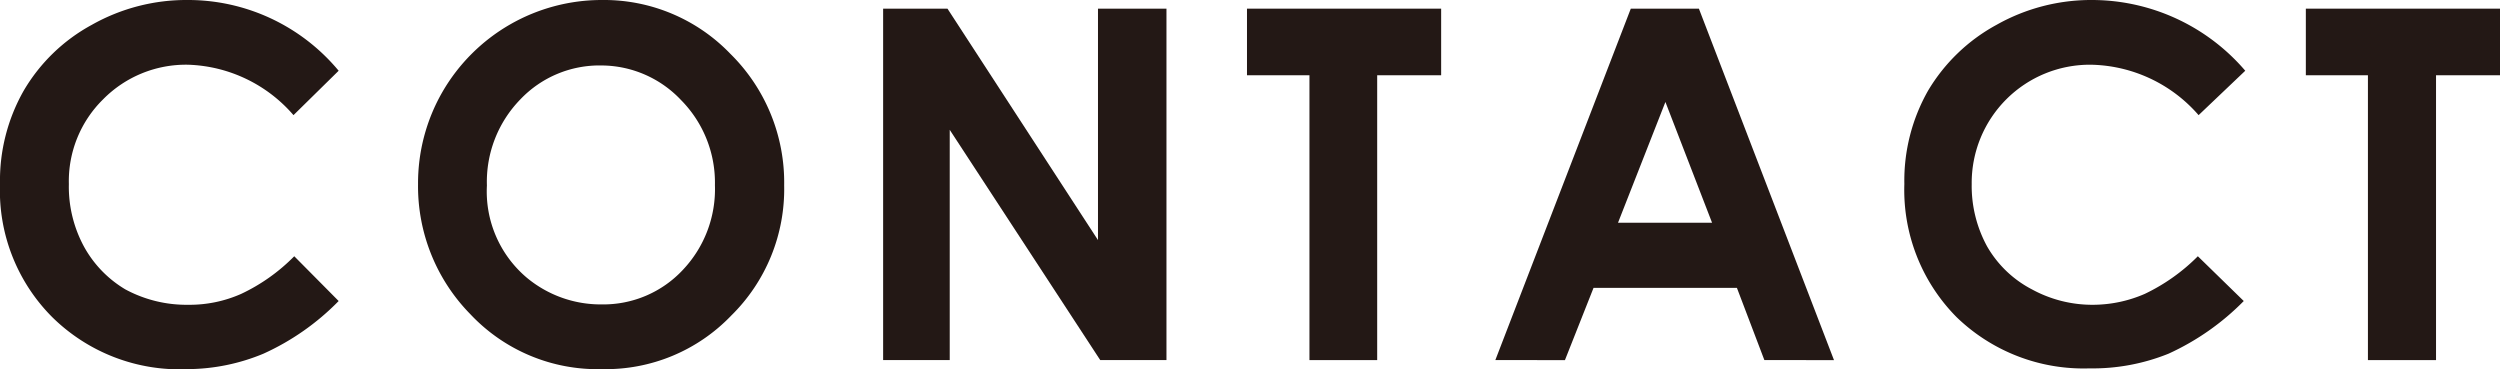
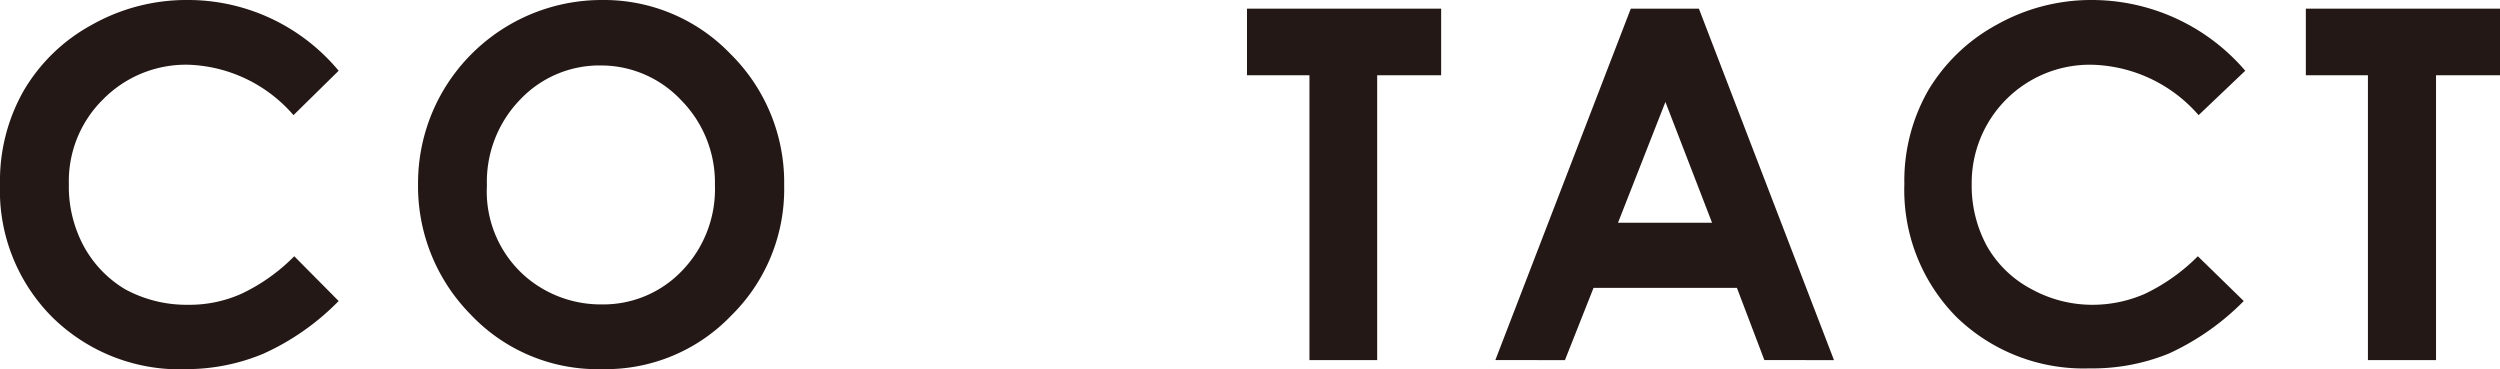
<svg xmlns="http://www.w3.org/2000/svg" viewBox="0 0 66.44 9.81">
  <defs>
    <style>.cls-1{fill:#231815;}</style>
  </defs>
  <g id="レイヤー_2" data-name="レイヤー 2">
    <g id="レイヤー_1-2" data-name="レイヤー 1">
      <path class="cls-1" d="M9,1.88,7.8,3.06A3.86,3.86,0,0,0,5,1.72a3.09,3.09,0,0,0-2.26.92,3.05,3.05,0,0,0-.91,2.25,3.34,3.34,0,0,0,.4,1.66A3,3,0,0,0,3.33,7.69,3.42,3.42,0,0,0,5,8.1a3.38,3.38,0,0,0,1.41-.29,4.91,4.91,0,0,0,1.41-1L9,8a6.6,6.6,0,0,1-2,1.4A5.31,5.31,0,0,1,5,9.81,4.82,4.82,0,0,1,1.39,8.43,4.76,4.76,0,0,1,0,4.89,4.84,4.84,0,0,1,.63,2.41,4.69,4.69,0,0,1,2.44.66,5.12,5.12,0,0,1,5,0,5.2,5.2,0,0,1,7.2.49,5.22,5.22,0,0,1,9,1.88Z" />
      <path class="cls-1" d="M16,0a4.66,4.66,0,0,1,3.41,1.43,4.8,4.8,0,0,1,1.43,3.5,4.71,4.71,0,0,1-1.41,3.46A4.62,4.62,0,0,1,16,9.81a4.64,4.64,0,0,1-3.5-1.46A4.85,4.85,0,0,1,11.11,4.9a4.86,4.86,0,0,1,.65-2.46A4.89,4.89,0,0,1,16,0Zm0,1.74a2.9,2.9,0,0,0-2.17.9,3.14,3.14,0,0,0-.89,2.29A3,3,0,0,0,14,7.38a3.07,3.07,0,0,0,2,.71,2.89,2.89,0,0,0,2.15-.92A3.12,3.12,0,0,0,19,4.92a3.12,3.12,0,0,0-.9-2.26A2.92,2.92,0,0,0,16,1.74Z" />
-       <path class="cls-1" d="M23.47.23h1.71l4,6.15V.23H31V9.57H29.24l-4-6.12V9.57H23.47Z" />
      <path class="cls-1" d="M33.14.23H38.3V2H36.6V9.57H34.8V2H33.14Z" />
      <path class="cls-1" d="M43.34.23h1.81l3.59,9.34H46.89l-.73-1.92H42.35l-.76,1.92H39.74Zm.92,2.48L43,5.92h2.5Z" />
      <path class="cls-1" d="M59.67,1.88,58.43,3.06a3.88,3.88,0,0,0-2.86-1.34A3.14,3.14,0,0,0,52.4,4.89a3.35,3.35,0,0,0,.41,1.66A2.93,2.93,0,0,0,54,7.69a3.35,3.35,0,0,0,1.64.41A3.47,3.47,0,0,0,57,7.81a5.05,5.05,0,0,0,1.41-1L59.63,8a6.7,6.7,0,0,1-2,1.4,5.38,5.38,0,0,1-2.1.39A4.85,4.85,0,0,1,52,8.43a4.8,4.8,0,0,1-1.39-3.54,4.84,4.84,0,0,1,.63-2.48A4.76,4.76,0,0,1,53.06.66,5.12,5.12,0,0,1,55.6,0a5.37,5.37,0,0,1,4.07,1.88Z" />
      <path class="cls-1" d="M61.28.23h5.16V2h-1.7V9.57H62.93V2H61.28Z" />
    </g>
  </g>
</svg>